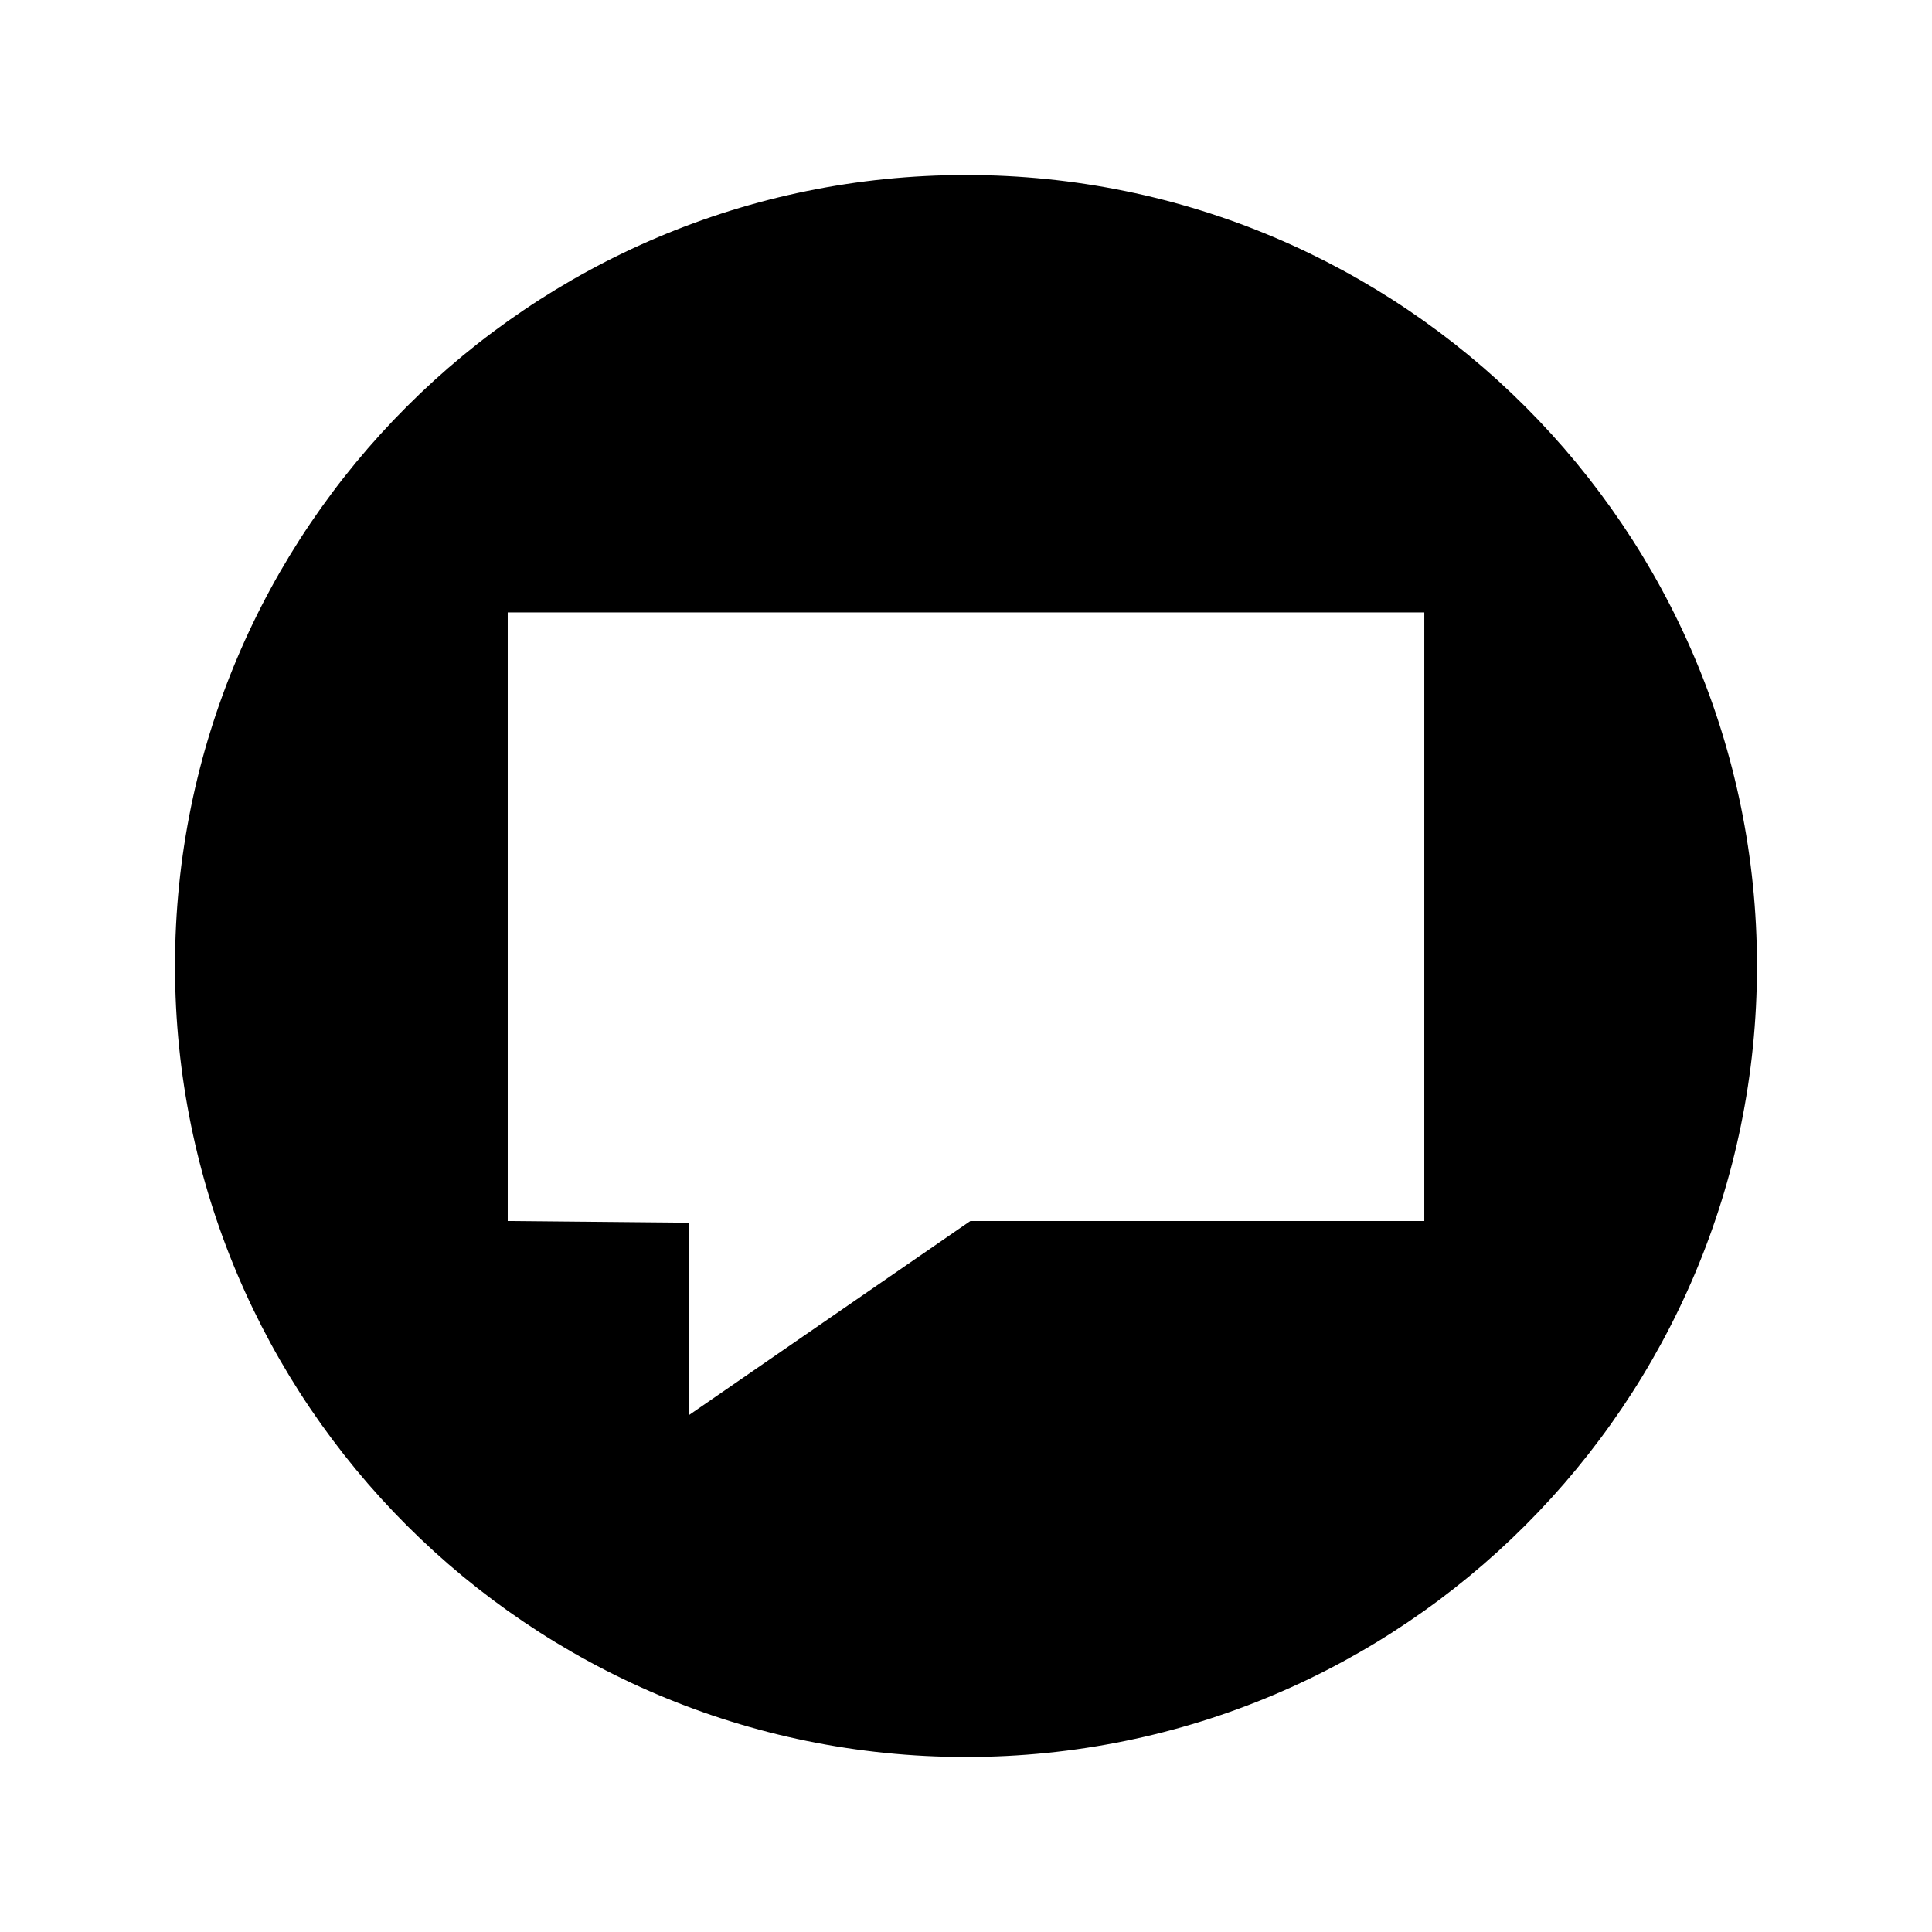
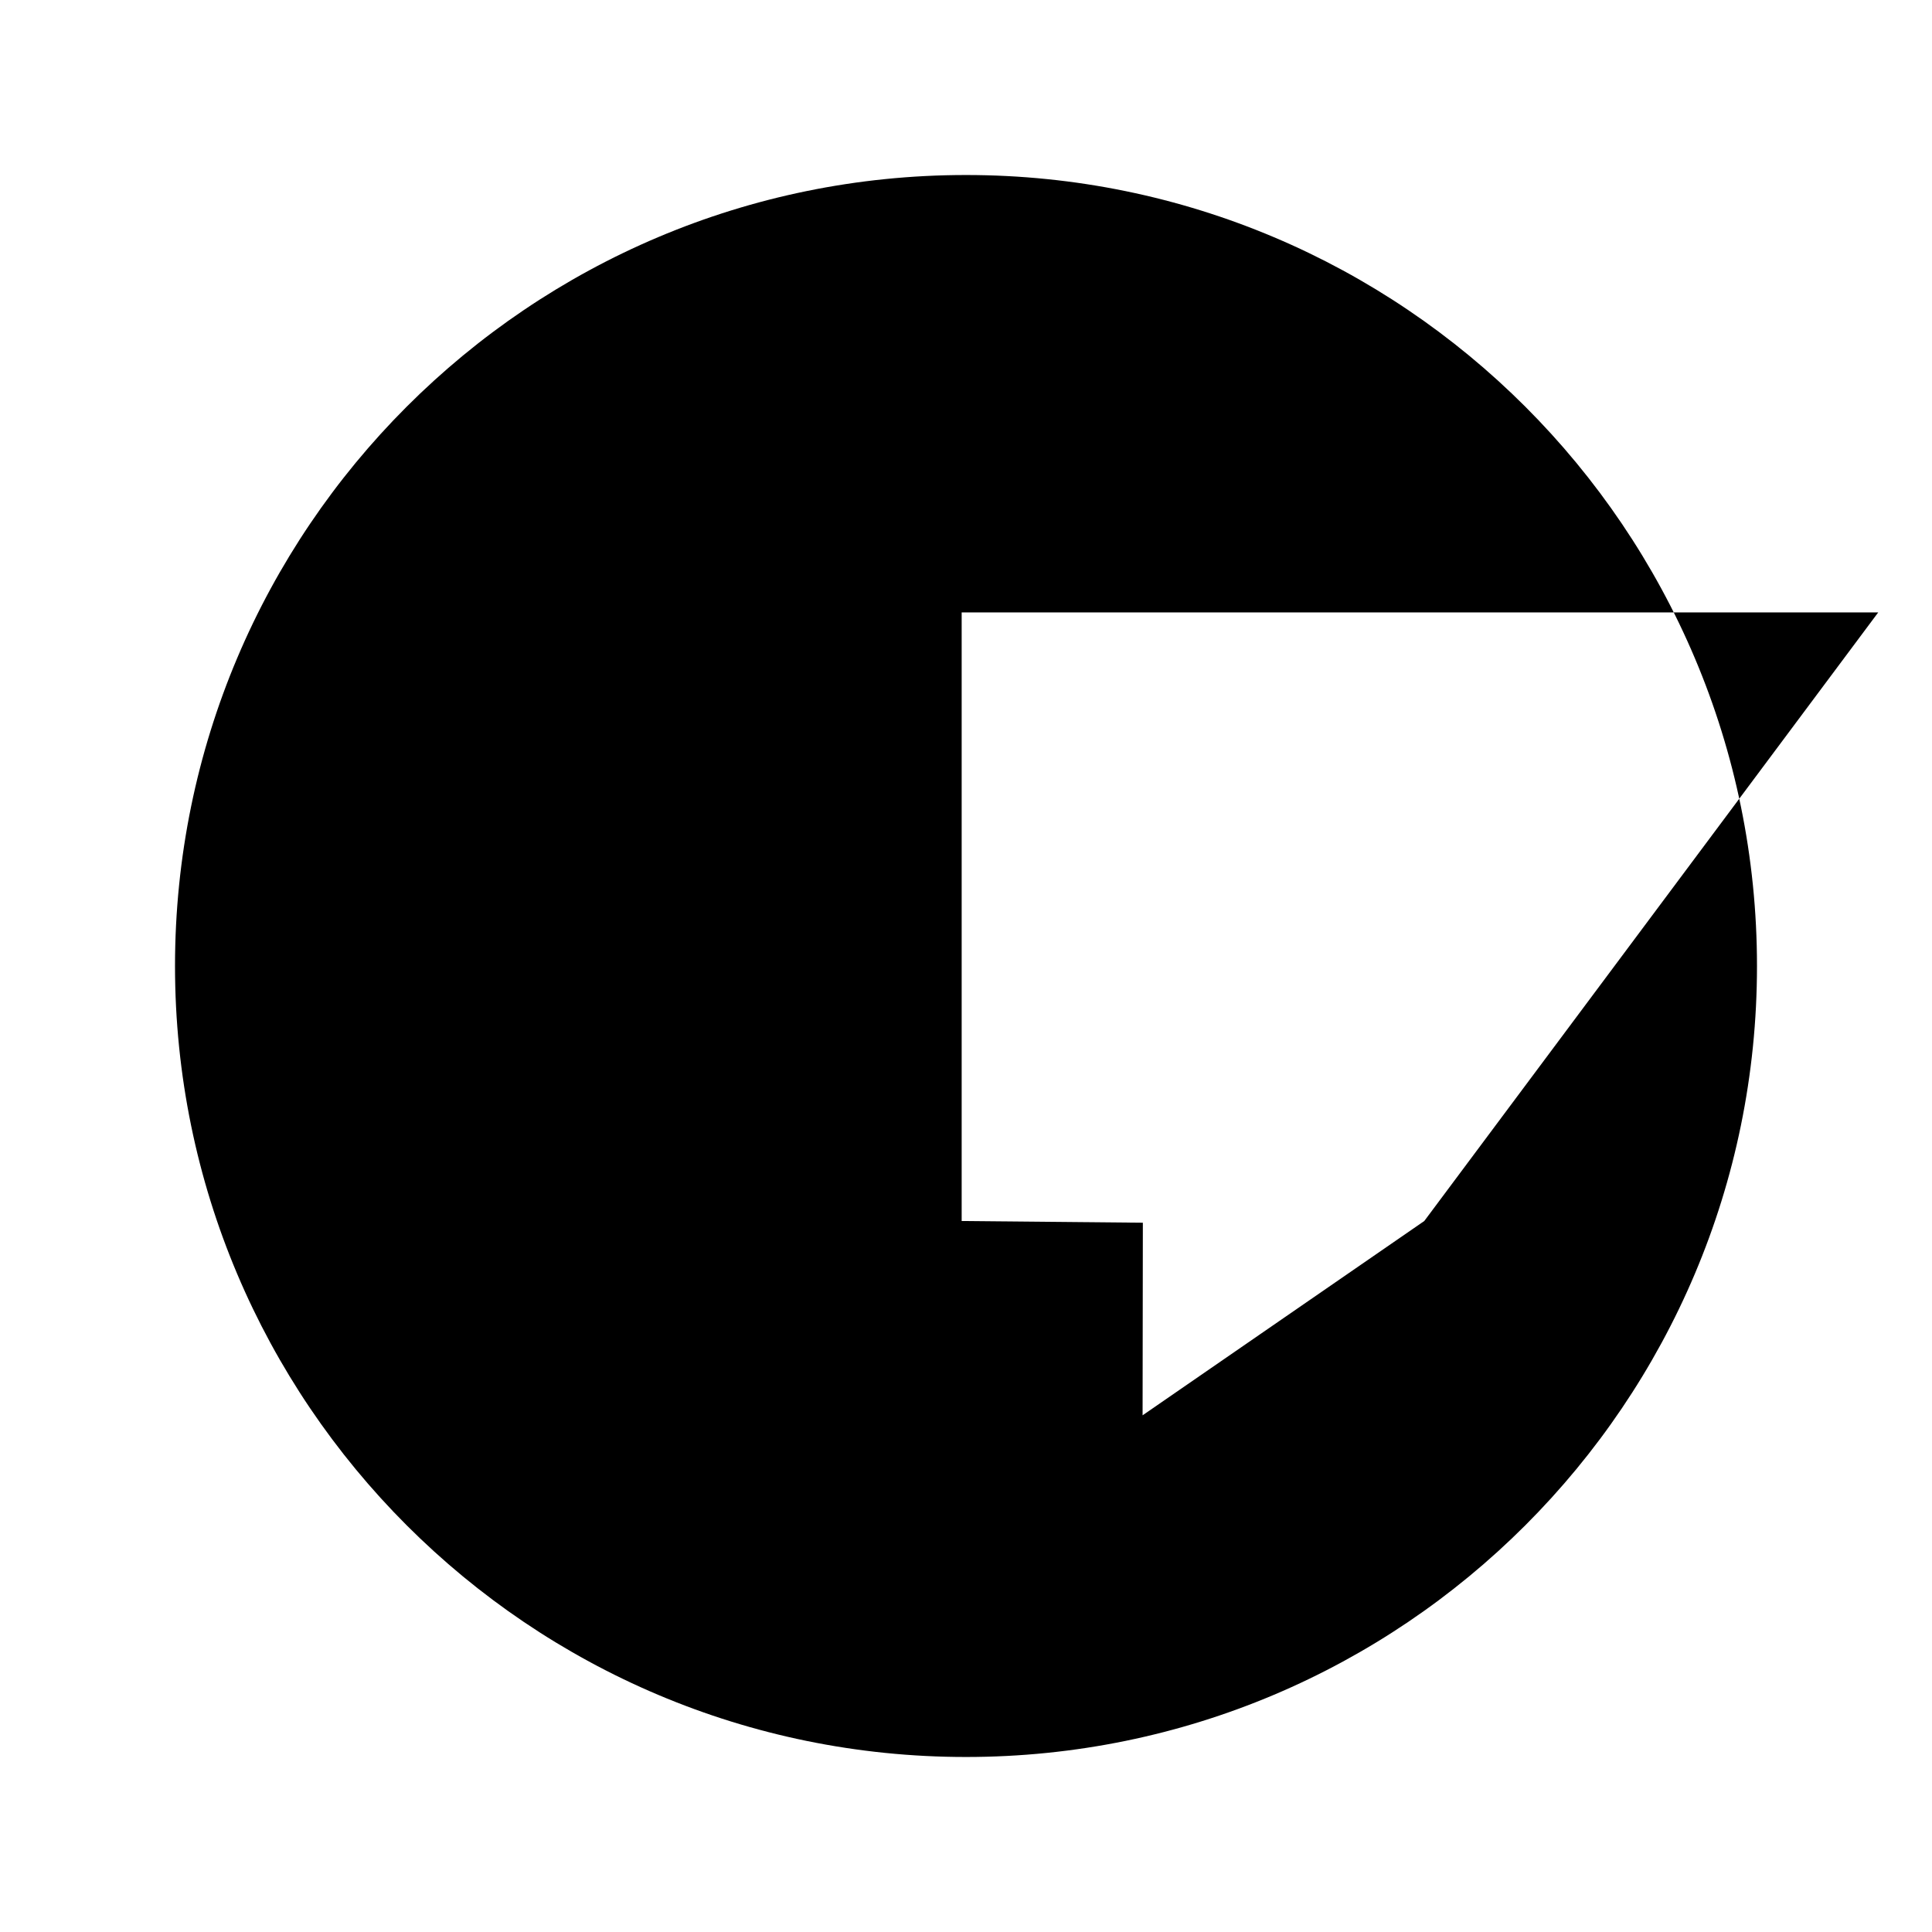
<svg xmlns="http://www.w3.org/2000/svg" fill="#000000" width="800px" height="800px" version="1.1" viewBox="144 144 512 512">
-   <path d="m400 190.38c-115.77 0-209.62 93.852-209.62 209.62s93.848 209.62 209.62 209.62c115.77 0 209.62-93.852 209.62-209.62 0-115.77-93.852-209.62-209.62-209.62zm121.45 277.2h-120.3l-74.652 51.492 0.07-51.039-48.016-0.453v-161.29h242.9z" />
+   <path d="m400 190.38c-115.77 0-209.62 93.852-209.62 209.62s93.848 209.62 209.62 209.62c115.77 0 209.62-93.852 209.62-209.62 0-115.77-93.852-209.62-209.62-209.62zm121.45 277.2l-74.652 51.492 0.07-51.039-48.016-0.453v-161.29h242.9z" />
</svg>